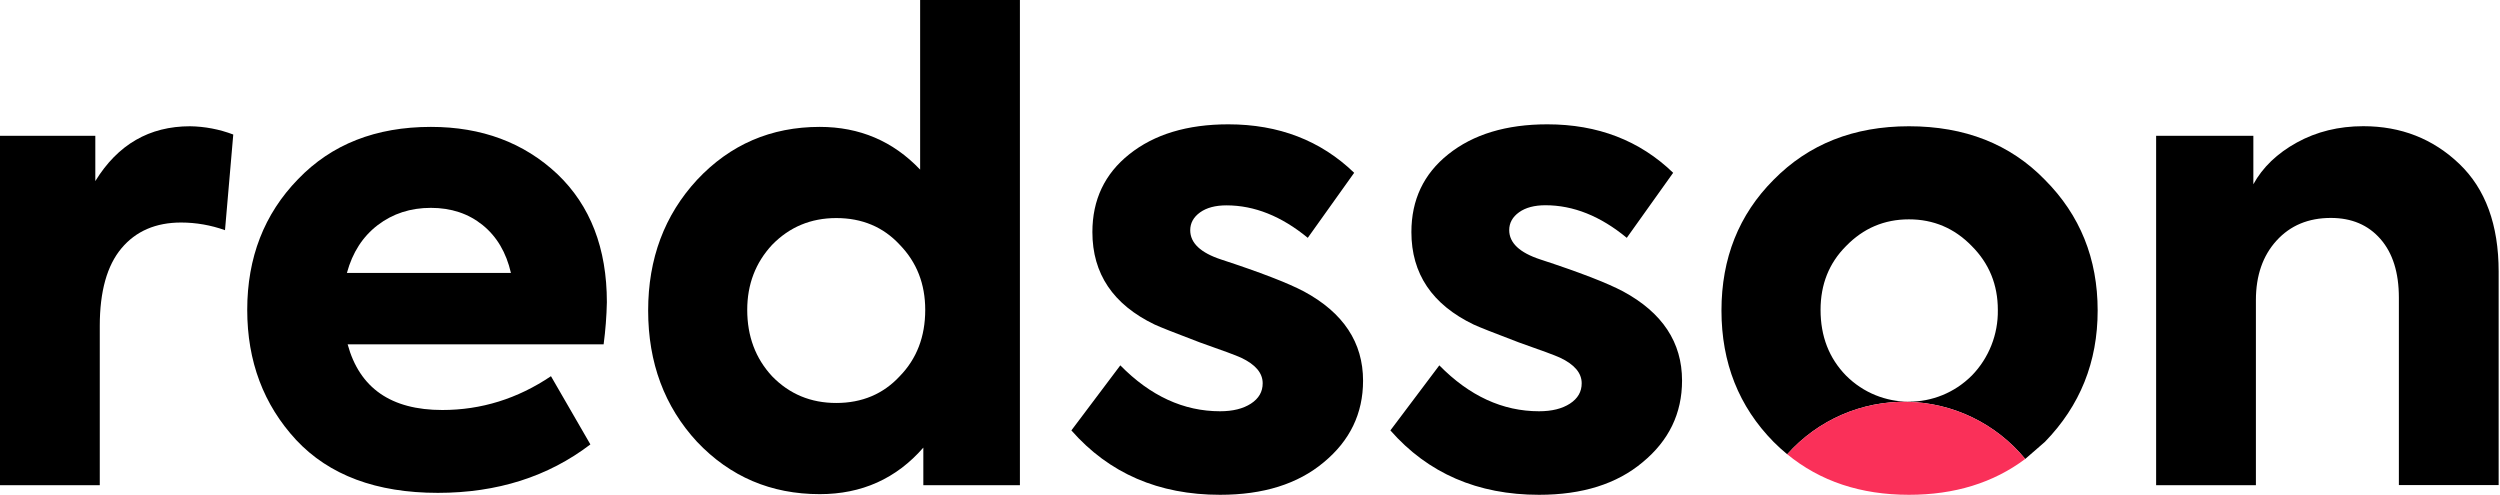
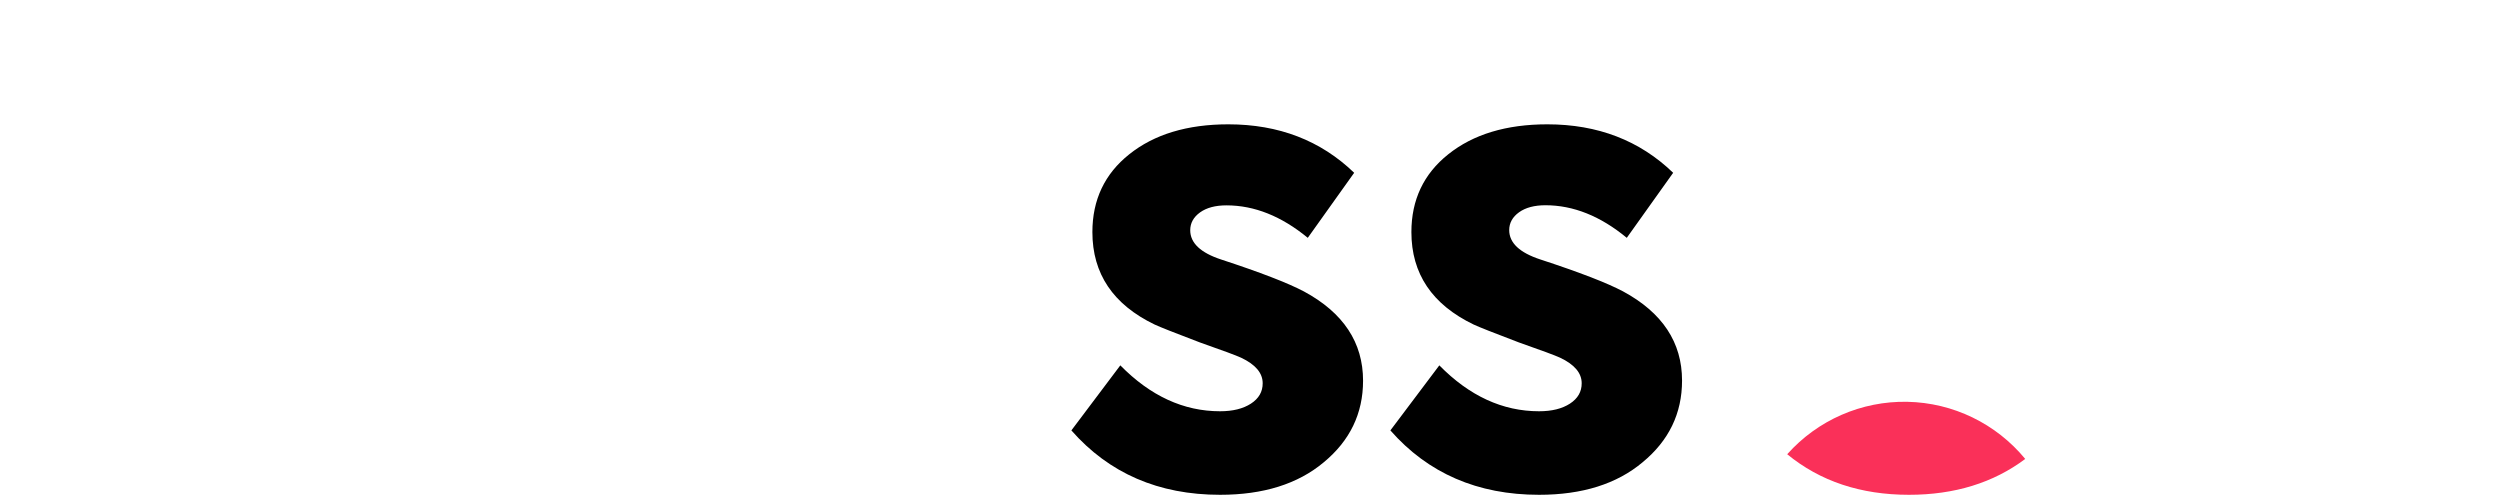
<svg xmlns="http://www.w3.org/2000/svg" width="111px" height="22px" viewBox="0 0 111 22" version="1.1">
  <title>logos/color</title>
  <g id="Designs" stroke="none" stroke-width="1" fill="none" fill-rule="evenodd">
    <g id="red-homepage-design-mobile-(navigation-main)" transform="translate(-15, -40)">
      <g id="Dropdown-Main">
        <g id="logos/color" transform="translate(15, 40)">
          <g id="red-logo-color-rgb">
-             <path d="M4.43,21.544 L0,21.544 L0,6.03 L4.232,6.03 L4.232,8.04 C5.229,6.417 6.631,5.606 8.439,5.606 C9.095,5.616 9.744,5.74 10.357,5.973 L9.99,10.22 C9.365,9.996 8.706,9.881 8.043,9.88 C6.914,9.88 6.03,10.263 5.391,11.027 C4.751,11.791 4.431,12.938 4.43,14.466 L4.43,21.544 Z" id="Path" fill="#000000" fill-rule="nonzero" />
-             <path d="M26.945,13.419 C26.932,14.044 26.883,14.668 26.801,15.288 L15.435,15.288 C15.964,17.232 17.365,18.204 19.639,18.204 C21.37,18.204 22.978,17.703 24.463,16.703 L26.213,19.732 C24.332,21.166 22.075,21.883 19.441,21.883 C16.713,21.883 14.616,21.1 13.149,19.534 C11.701,17.968 10.977,16.043 10.977,13.759 C10.977,11.437 11.729,9.502 13.234,7.955 C14.72,6.407 16.686,5.634 19.131,5.634 C21.388,5.634 23.259,6.332 24.746,7.728 C26.212,9.126 26.945,11.023 26.945,13.419 Z M21.429,9.993 C20.799,9.484 20.032,9.229 19.13,9.229 C18.227,9.229 17.442,9.484 16.773,9.993 C16.105,10.503 15.649,11.211 15.403,12.117 L22.685,12.117 C22.477,11.211 22.059,10.503 21.429,9.993 L21.429,9.993 Z" id="Shape" fill="#000000" fill-rule="nonzero" />
-             <path d="M40.854,7.531 L40.854,0 L45.284,0 L45.284,21.544 L40.996,21.544 L40.996,19.874 C39.794,21.252 38.261,21.94 36.397,21.94 C34.233,21.94 32.418,21.166 30.951,19.619 C29.502,18.052 28.778,16.108 28.778,13.787 C28.778,11.485 29.502,9.551 30.95,7.984 C32.418,6.417 34.234,5.634 36.396,5.634 C38.165,5.634 39.651,6.266 40.854,7.531 Z M41.08,13.759 C41.08,12.608 40.704,11.646 39.952,10.871 C39.219,10.078 38.278,9.682 37.131,9.682 C36.002,9.682 35.052,10.079 34.281,10.871 C33.545,11.664 33.177,12.626 33.177,13.759 C33.177,14.929 33.544,15.91 34.278,16.703 C35.047,17.496 35.997,17.892 37.128,17.892 C38.274,17.892 39.215,17.495 39.949,16.703 C40.703,15.929 41.08,14.948 41.08,13.759 Z" id="Shape" fill="#000000" fill-rule="nonzero" />
            <path d="M54.171,21.969 C51.444,21.969 49.243,21.016 47.569,19.11 L49.742,16.222 C51.077,17.581 52.553,18.26 54.171,18.26 C54.736,18.26 55.193,18.147 55.542,17.921 C55.891,17.694 56.065,17.392 56.063,17.015 C56.063,16.562 55.744,16.184 55.104,15.882 C54.897,15.785 54.285,15.559 53.27,15.202 C52.179,14.788 51.512,14.524 51.267,14.41 C49.423,13.523 48.502,12.154 48.502,10.305 C48.502,8.871 49.047,7.72 50.138,6.851 C51.248,5.964 52.715,5.52 54.538,5.52 C56.776,5.52 58.638,6.237 60.125,7.672 L58.065,10.56 C56.899,9.599 55.696,9.118 54.454,9.118 C53.965,9.118 53.574,9.222 53.283,9.43 C52.994,9.638 52.846,9.902 52.846,10.223 C52.846,10.79 53.307,11.224 54.228,11.525 C55.959,12.092 57.182,12.564 57.896,12.941 C59.645,13.885 60.52,15.206 60.52,16.905 C60.52,18.359 59.937,19.567 58.771,20.529 C57.624,21.489 56.091,21.969 54.171,21.969 Z" id="Path" fill="#000000" fill-rule="nonzero" />
            <path d="M68.335,21.969 C65.608,21.969 63.407,21.016 61.733,19.11 L63.906,16.222 C65.241,17.581 66.717,18.26 68.335,18.26 C68.9,18.26 69.357,18.147 69.706,17.921 C70.055,17.694 70.229,17.392 70.227,17.015 C70.227,16.562 69.907,16.184 69.268,15.882 C69.061,15.785 68.45,15.559 67.434,15.202 C66.343,14.788 65.676,14.524 65.431,14.41 C63.587,13.523 62.666,12.154 62.666,10.305 C62.666,8.871 63.211,7.72 64.302,6.851 C65.412,5.964 66.879,5.52 68.702,5.52 C70.94,5.52 72.802,6.237 74.288,7.672 L72.229,10.56 C71.062,9.595 69.858,9.113 68.617,9.113 C68.128,9.113 67.737,9.217 67.446,9.425 C67.158,9.632 67.009,9.896 67.009,10.217 C67.009,10.784 67.47,11.218 68.392,11.52 C70.123,12.086 71.345,12.558 72.059,12.935 C73.809,13.879 74.684,15.201 74.683,16.899 C74.683,18.353 74.1,19.561 72.934,20.523 C71.787,21.487 70.254,21.969 68.335,21.969 Z" id="Path" fill="#000000" fill-rule="nonzero" />
-             <path d="M100.162,21.544 L95.732,21.544 L95.732,6.03 L100.049,6.03 L100.049,8.181 C100.463,7.427 101.107,6.809 101.982,6.327 C102.856,5.845 103.839,5.604 104.93,5.603 C106.604,5.603 108.024,6.16 109.19,7.273 C110.356,8.386 110.94,9.981 110.94,12.058 L110.94,21.538 L106.51,21.538 L106.51,13.216 C106.51,12.102 106.237,11.234 105.692,10.611 C105.146,9.987 104.412,9.676 103.491,9.676 C102.493,9.676 101.689,10.011 101.079,10.682 C100.468,11.352 100.162,12.234 100.162,13.328 L100.162,21.544 Z" id="Path" fill="#000000" fill-rule="nonzero" />
-             <path d="M90.794,19.619 C92.356,18.014 93.137,16.07 93.136,13.787 C93.136,11.485 92.356,9.551 90.794,7.984 C89.252,6.398 87.24,5.606 84.757,5.606 C82.311,5.606 80.307,6.398 78.747,7.984 C77.205,9.531 76.433,11.465 76.433,13.787 C76.433,16.108 77.205,18.053 78.747,19.619 C78.939,19.812 79.141,19.996 79.352,20.169 C80.707,18.651 82.654,17.8 84.684,17.84 C86.714,17.88 88.626,18.807 89.92,20.378 L90.794,19.619 Z M87.549,16.674 C86.006,18.222 83.505,18.222 81.962,16.674 C81.209,15.902 80.833,14.931 80.833,13.759 C80.833,12.626 81.209,11.682 81.962,10.928 C82.731,10.135 83.662,9.739 84.755,9.739 C85.848,9.738 86.78,10.134 87.55,10.928 C88.319,11.7 88.704,12.643 88.704,13.759 C88.722,14.846 88.307,15.896 87.55,16.674 L87.549,16.674 Z" id="Shape" fill="#000000" fill-rule="nonzero" />
            <path d="M84.757,21.969 C86.783,21.969 88.505,21.438 89.92,20.377 C88.626,18.806 86.714,17.88 84.684,17.84 C82.653,17.8 80.706,18.65 79.352,20.168 C80.815,21.369 82.617,21.969 84.757,21.969 Z" id="Path" fill="#FA3059" fill-rule="nonzero" />
          </g>
        </g>
      </g>
    </g>
  </g>
</svg>